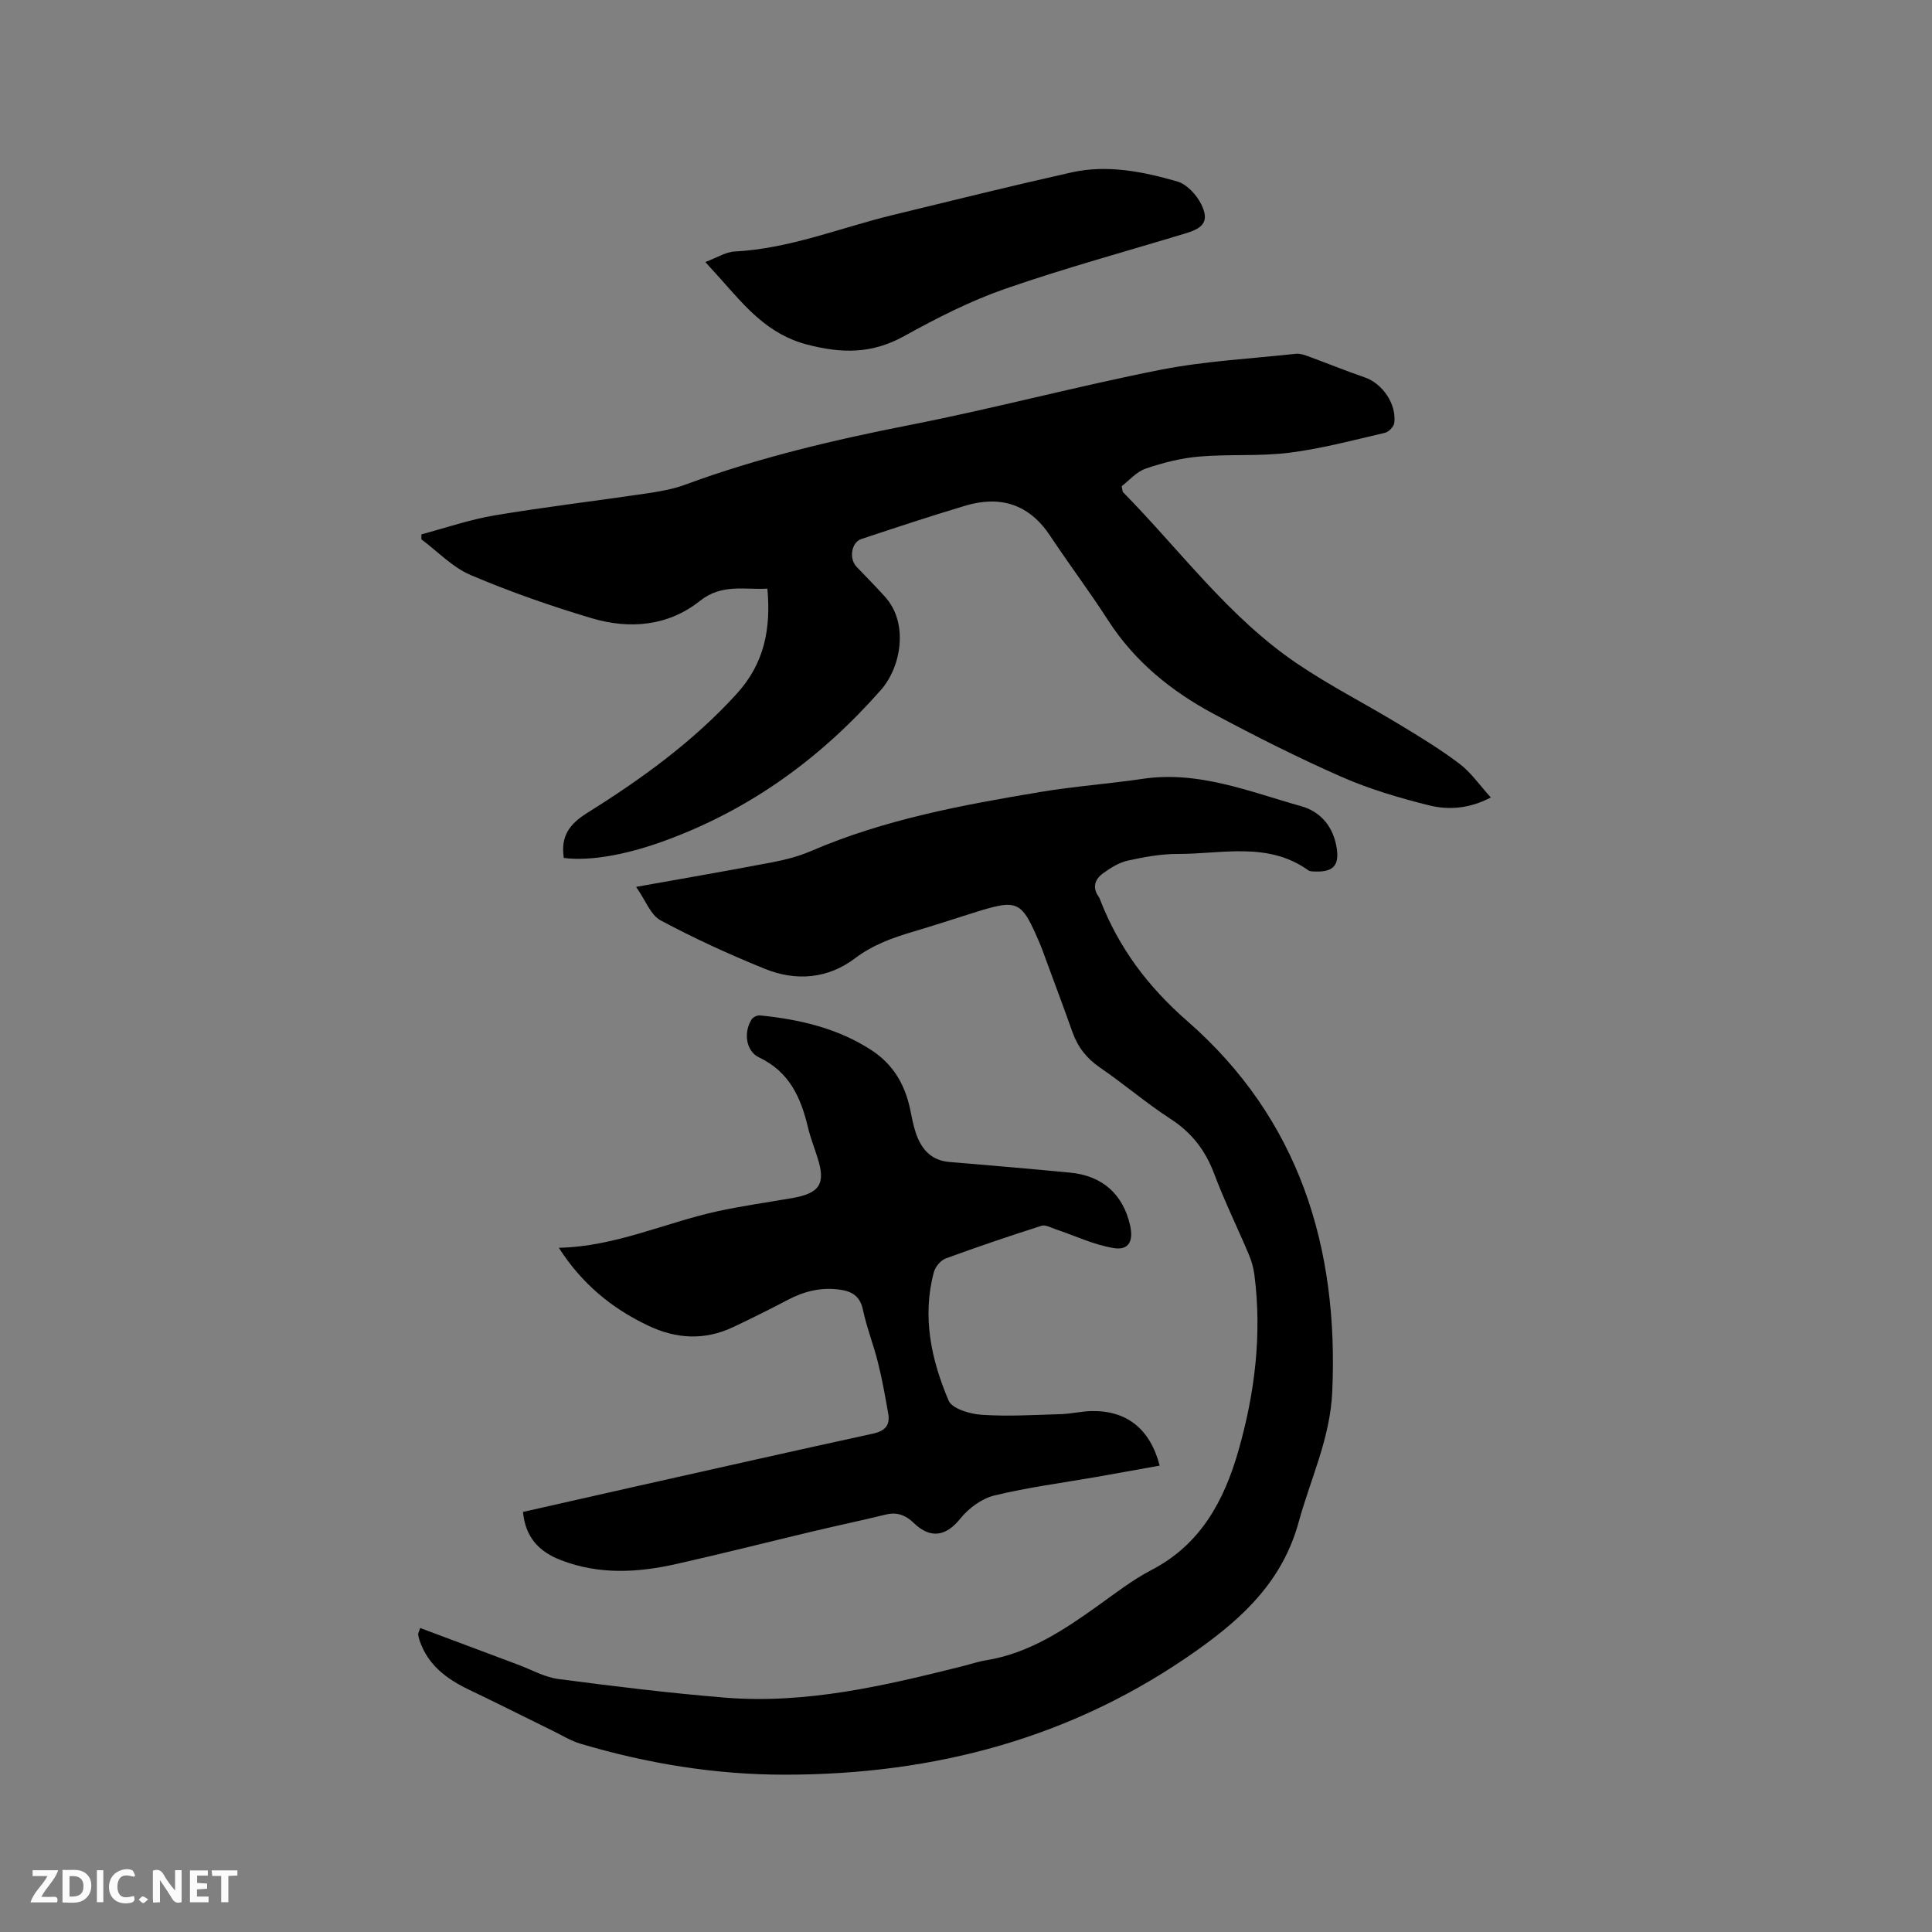
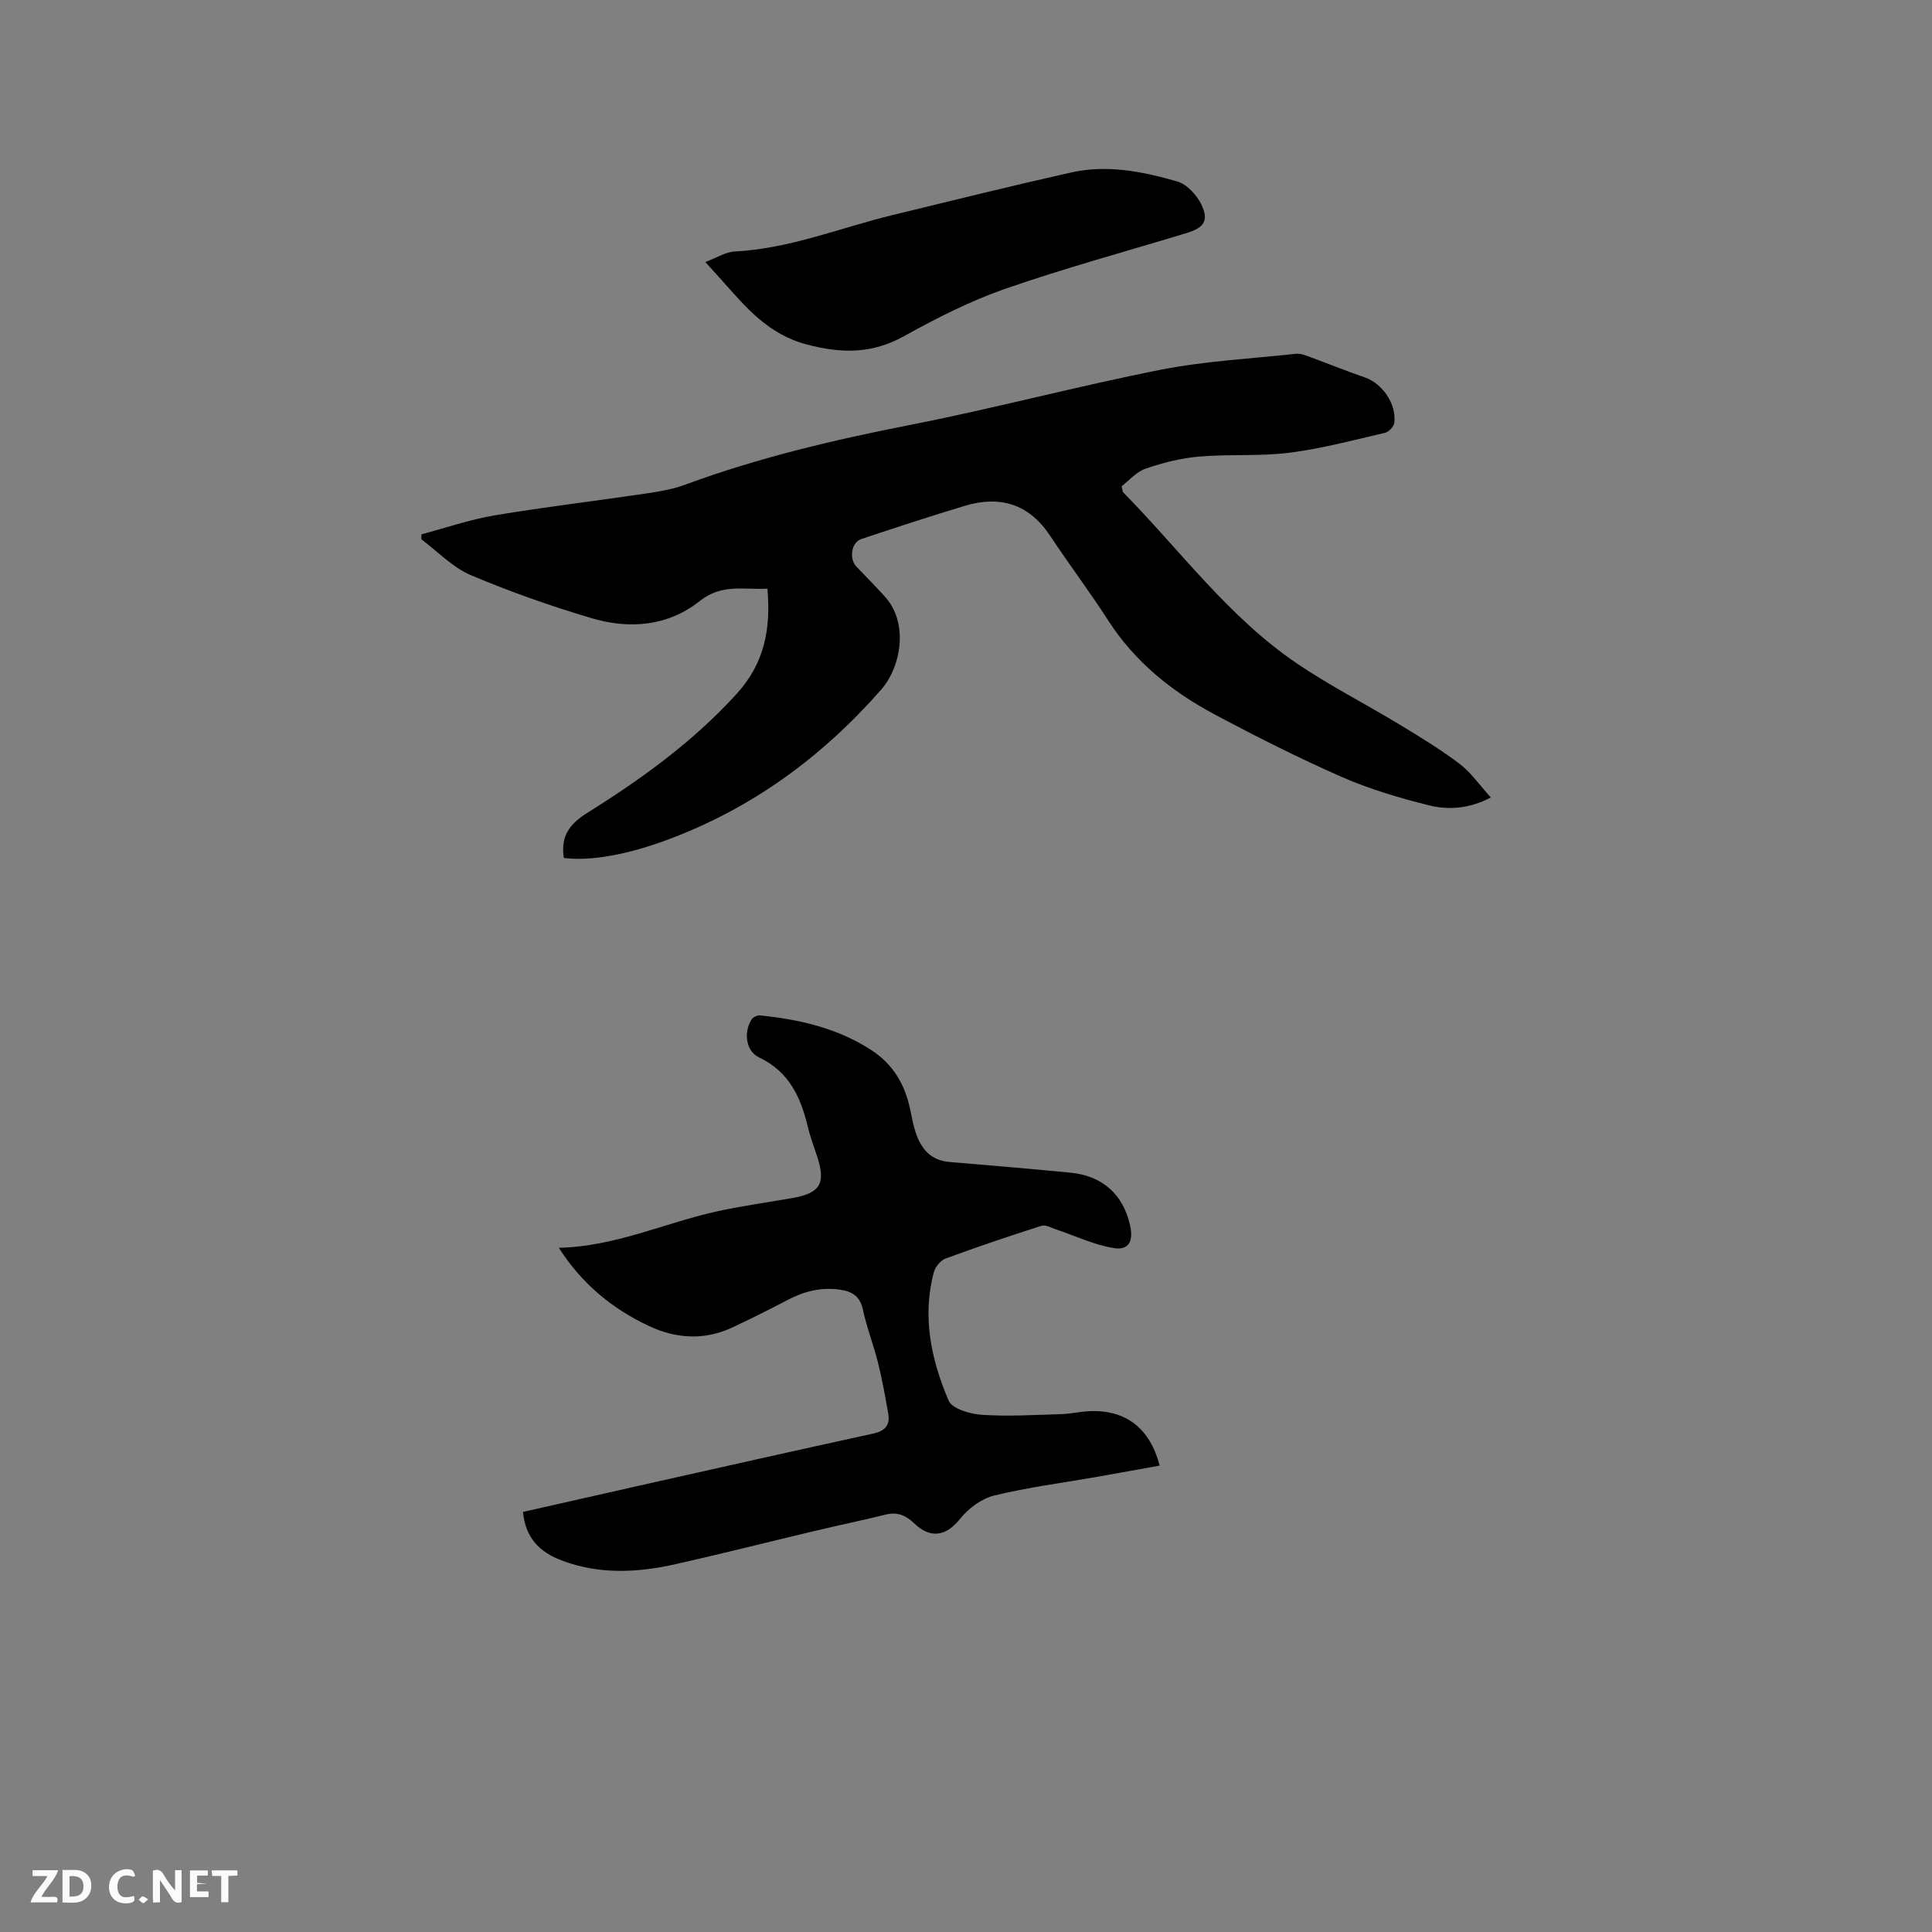
<svg xmlns="http://www.w3.org/2000/svg" enable-background="new 0 0 400 400" viewBox="0 0 400 400">
  <rect x="0" y="0" width="400" height="400" fill="#808080" stroke="none" />
-   <path d="m131.7 183.62c10.14-1.82 19.11-3.35 28.03-5.06 2.78-.53 5.59-1.24 8.18-2.36 15.22-6.56 31.36-9.54 47.55-12.24 6.99-1.17 14.09-1.67 21.11-2.71 11.59-1.72 22.11 2.66 32.85 5.67 4.12 1.16 6.69 4.37 7.35 8.78.51 3.47-.78 4.84-4.35 4.74-.52-.02-1.16.02-1.54-.25-8.41-6.01-17.94-3.36-27.08-3.39-3.45-.01-6.95.64-10.34 1.39-1.78.39-3.49 1.48-5.02 2.57-1.72 1.22-2.39 2.94-.96 4.92.12.17.2.37.27.57 3.88 9.96 9.82 17.95 18.13 25.21 23.03 20.14 31.33 46.69 29.94 76.81-.44 9.56-4.5 17.95-6.95 26.88-3.31 12.04-11.33 19.62-20.9 26.42-25.62 18.23-54.41 25.86-85.52 25.86-14.4 0-28.48-2.31-42.26-6.41-1.99-.59-3.82-1.73-5.7-2.65-5.79-2.84-11.55-5.75-17.37-8.53-4.64-2.22-8.55-5.11-10.26-10.23-.13-.4-.23-.81-.29-1.23-.02-.18.11-.37.43-1.32 6.78 2.54 13.53 5.08 20.28 7.6 2.76 1.03 5.46 2.58 8.31 2.96 11.44 1.5 22.92 2.91 34.42 3.85 16.83 1.38 33.07-2.44 49.23-6.49 1.64-.41 3.26-.97 4.93-1.24 8.87-1.44 16.06-6.23 23.15-11.3 3.62-2.59 7.18-5.36 11.1-7.4 10.16-5.28 15.01-14.32 17.97-24.65 3.41-11.91 4.91-24.07 3.32-36.47-.19-1.44-.6-2.9-1.17-4.23-2.35-5.56-5.02-10.99-7.14-16.63-1.82-4.85-4.63-8.54-9.02-11.38-5.06-3.28-9.67-7.25-14.65-10.66-2.76-1.89-4.59-4.24-5.69-7.34-1.84-5.19-3.78-10.34-5.68-15.5-.29-.79-.56-1.6-.89-2.38-4.05-9.56-4.53-9.78-14.32-6.69-4.04 1.28-8.06 2.59-12.12 3.79-4.26 1.27-8.31 2.71-11.99 5.49-5.66 4.29-12.26 4.81-18.73 2.18-7.34-2.98-14.58-6.29-21.56-10.03-2.04-1.1-3.09-4.13-5.05-6.92z" fill="#000001" />
  <path d="m116.73 177.63c-.67-4.45 1.09-6.97 4.84-9.32 11.23-7.02 21.94-14.75 30.97-24.68 5.7-6.27 7.1-13.39 6.34-21.76-4.73.28-9.4-1.09-13.98 2.55-6.56 5.22-14.53 5.91-22.38 3.58-8.5-2.53-16.92-5.48-25.07-8.94-3.77-1.6-6.83-4.88-10.21-7.4 0-.34.01-.68.01-1.03 5.05-1.34 10.04-3.07 15.18-3.93 10.44-1.75 20.97-2.99 31.44-4.54 2.7-.4 5.46-.88 8.01-1.82 15.15-5.59 30.75-9.26 46.58-12.37 17.34-3.4 34.44-7.98 51.77-11.4 9.21-1.82 18.69-2.3 28.06-3.32.78-.09 1.66.18 2.42.47 3.96 1.45 7.88 3.04 11.86 4.42 3.64 1.26 6.59 5.48 6.1 9.42-.1.77-1.14 1.87-1.93 2.05-6.56 1.52-13.11 3.28-19.77 4.12-6.17.78-12.5.26-18.72.8-3.73.32-7.49 1.27-11.04 2.49-1.94.67-3.48 2.5-4.98 3.64.19.86.16 1.13.29 1.25 11.8 11.99 21.82 25.83 35.93 35.41 6.82 4.63 14.22 8.39 21.28 12.67 4.25 2.57 8.52 5.17 12.47 8.16 2.37 1.8 4.13 4.4 6.46 6.96-4.52 2.36-8.79 2.62-12.82 1.62-6.13-1.53-12.27-3.34-18.04-5.87-9-3.96-17.81-8.4-26.49-13.04-8.77-4.69-16.37-10.83-21.87-19.36-3.84-5.97-8.12-11.64-12.04-17.56-4.36-6.56-10.33-8.37-17.62-6.18-7.19 2.16-14.33 4.51-21.45 6.88-2.09.7-2.58 4.08-1.01 5.72 1.98 2.06 3.98 4.1 5.9 6.22 4.94 5.44 3.39 14.51-.84 19.31-12.32 14-26.78 24.55-44.26 31.04-7.96 2.96-15.66 4.46-21.39 3.74z" fill="#000001" />
  <path d="m115.7 258.34c11.7-.26 21.88-5.14 32.66-7.52 5.15-1.13 10.39-1.86 15.6-2.76 5.78-1 7.03-2.96 5.3-8.37-.67-2.12-1.49-4.2-2-6.36-1.47-6.15-3.86-11.44-10.1-14.4-2.76-1.31-3.23-5.21-1.56-7.85.3-.48 1.18-.91 1.75-.85 8.19.83 16.08 2.63 23.11 7.22 4.44 2.9 6.88 7.06 7.96 12.14.35 1.66.64 3.34 1.18 4.94 1.12 3.32 3.11 5.72 6.94 6.04 8.34.7 16.67 1.41 25 2.21 6.67.63 10.95 4.44 12.42 10.86.75 3.27-.22 5.25-3.31 4.77-4.14-.65-8.07-2.57-12.1-3.91-.96-.32-2.1-.98-2.91-.72-6.66 2.13-13.28 4.36-19.84 6.77-1.04.38-2.15 1.72-2.45 2.82-2.48 9.23-.55 18.15 3.05 26.61.72 1.69 4.44 2.78 6.85 2.94 5.45.36 10.95.03 16.42-.14 2.11-.06 4.21-.59 6.32-.63 7.27-.15 12.12 3.67 14.11 11.29-4.35.78-8.67 1.57-13 2.33-7.09 1.24-14.27 2.16-21.25 3.86-2.6.63-5.31 2.64-7.02 4.77-2.92 3.65-6.16 4.3-9.65.91-1.64-1.59-3.43-2.31-5.76-1.74-5 1.22-10.05 2.28-15.06 3.47-9.47 2.25-18.9 4.65-28.39 6.78-7.95 1.79-15.91 2.23-23.77-.78-4.56-1.75-7.42-4.7-7.92-10.01 7.85-1.77 15.67-3.55 23.49-5.31 16.33-3.66 32.65-7.35 49-10.91 2.47-.54 3.55-1.73 3.13-4.13-.62-3.53-1.25-7.08-2.12-10.56-.92-3.69-2.34-7.27-3.13-10.99-.6-2.84-2.34-3.79-4.82-4.13-3.82-.53-7.33.34-10.72 2.12-3.74 1.97-7.54 3.86-11.36 5.66-5.86 2.77-11.78 2.43-17.5-.3-7.58-3.57-13.84-8.75-18.55-16.14z" fill="#000001" />
  <path d="m146.03 54.25c2.39-.89 4.21-2.09 6.08-2.18 11.37-.58 21.84-4.91 32.71-7.55 12.32-3 24.63-6.05 37-8.82 7.42-1.66 14.8-.18 21.92 1.87 1.99.57 4.03 2.8 4.99 4.77 1.6 3.32.55 4.81-3.03 5.9-12.55 3.82-25.23 7.26-37.6 11.56-7.24 2.52-14.2 6.07-20.93 9.8-6.61 3.66-12.82 3.63-20.06 1.74-8.14-2.12-12.75-7.8-17.78-13.44-.91-1.02-1.84-2.03-3.3-3.65z" fill="#000001" />
  <g fill="#fafbfa">
    <path d="m37.59 393.81c-.92.31-1.52.05-2-.78-.7-1.2-1.52-2.34-2.47-3.78v4.59c-.55.03-.95.05-1.41.07-.03-.37-.06-.64-.06-.91 0-1.91 0-3.81 0-5.7 1.13-.41 1.77-.03 2.29.91.62 1.11 1.38 2.14 2.31 3.19v-4.2h1.35v6.61z" />
    <path d="m12.94 393.88v-6.75c1.9.19 3.93-.54 5.37 1.29.8 1.01.78 2.88.03 3.97-1.37 1.97-3.4 1.51-5.4 1.49m1.45-1.22c2.04.12 2.92-.58 2.89-2.21-.03-1.51-.98-2.19-2.89-2z" />
    <path d="m11.81 393.87h-5.49c.68-2.18 2.47-3.48 3.51-5.45h-3.08v-1.21h5.29c-.71 2.13-2.44 3.48-3.47 5.51.86 0 1.63.04 2.39-.01.79-.05 1.14.21.85 1.16" />
-     <path d="m39.33 393.86v-6.61h3.7v1.07h-2.22v1.52c.68.04 1.34.09 2.07.13v1.07c-.72.05-1.38.09-2.1.14v1.48h2.4v1.19h-3.85z" />
+     <path d="m39.33 393.86v-6.61h3.7v1.07h-2.22v1.52c.68.04 1.34.09 2.07.13c-.72.05-1.38.09-2.1.14v1.48h2.4v1.19h-3.85z" />
    <path d="m27.71 388.56c-1.15-.3-2.46-.61-3.1.64-.37.73-.41 1.93-.06 2.67.63 1.35 1.99.93 3.17.68.35.94-.01 1.32-.93 1.46-1.62.25-3.05-.27-3.76-1.48-.73-1.24-.6-3.03.31-4.17.88-1.11 2.71-1.7 4-1.16.32.13.44.74.65 1.12-.1.08-.19.16-.28.24" />
    <path d="m49.15 387.24v1.07c-.59.02-1.17.05-1.87.08v5.44h-1.48v-5.44h-1.85c-.05-.4-.08-.73-.13-1.15z" />
-     <path d="m20.06 387.21h1.33v6.62h-1.33z" />
    <path d="m30.68 393.25c-.49.38-.8.79-1.05.76-.32-.05-.6-.45-.9-.7.26-.24.51-.64.8-.67.29-.04.62.3 1.15.61" />
  </g>
</svg>